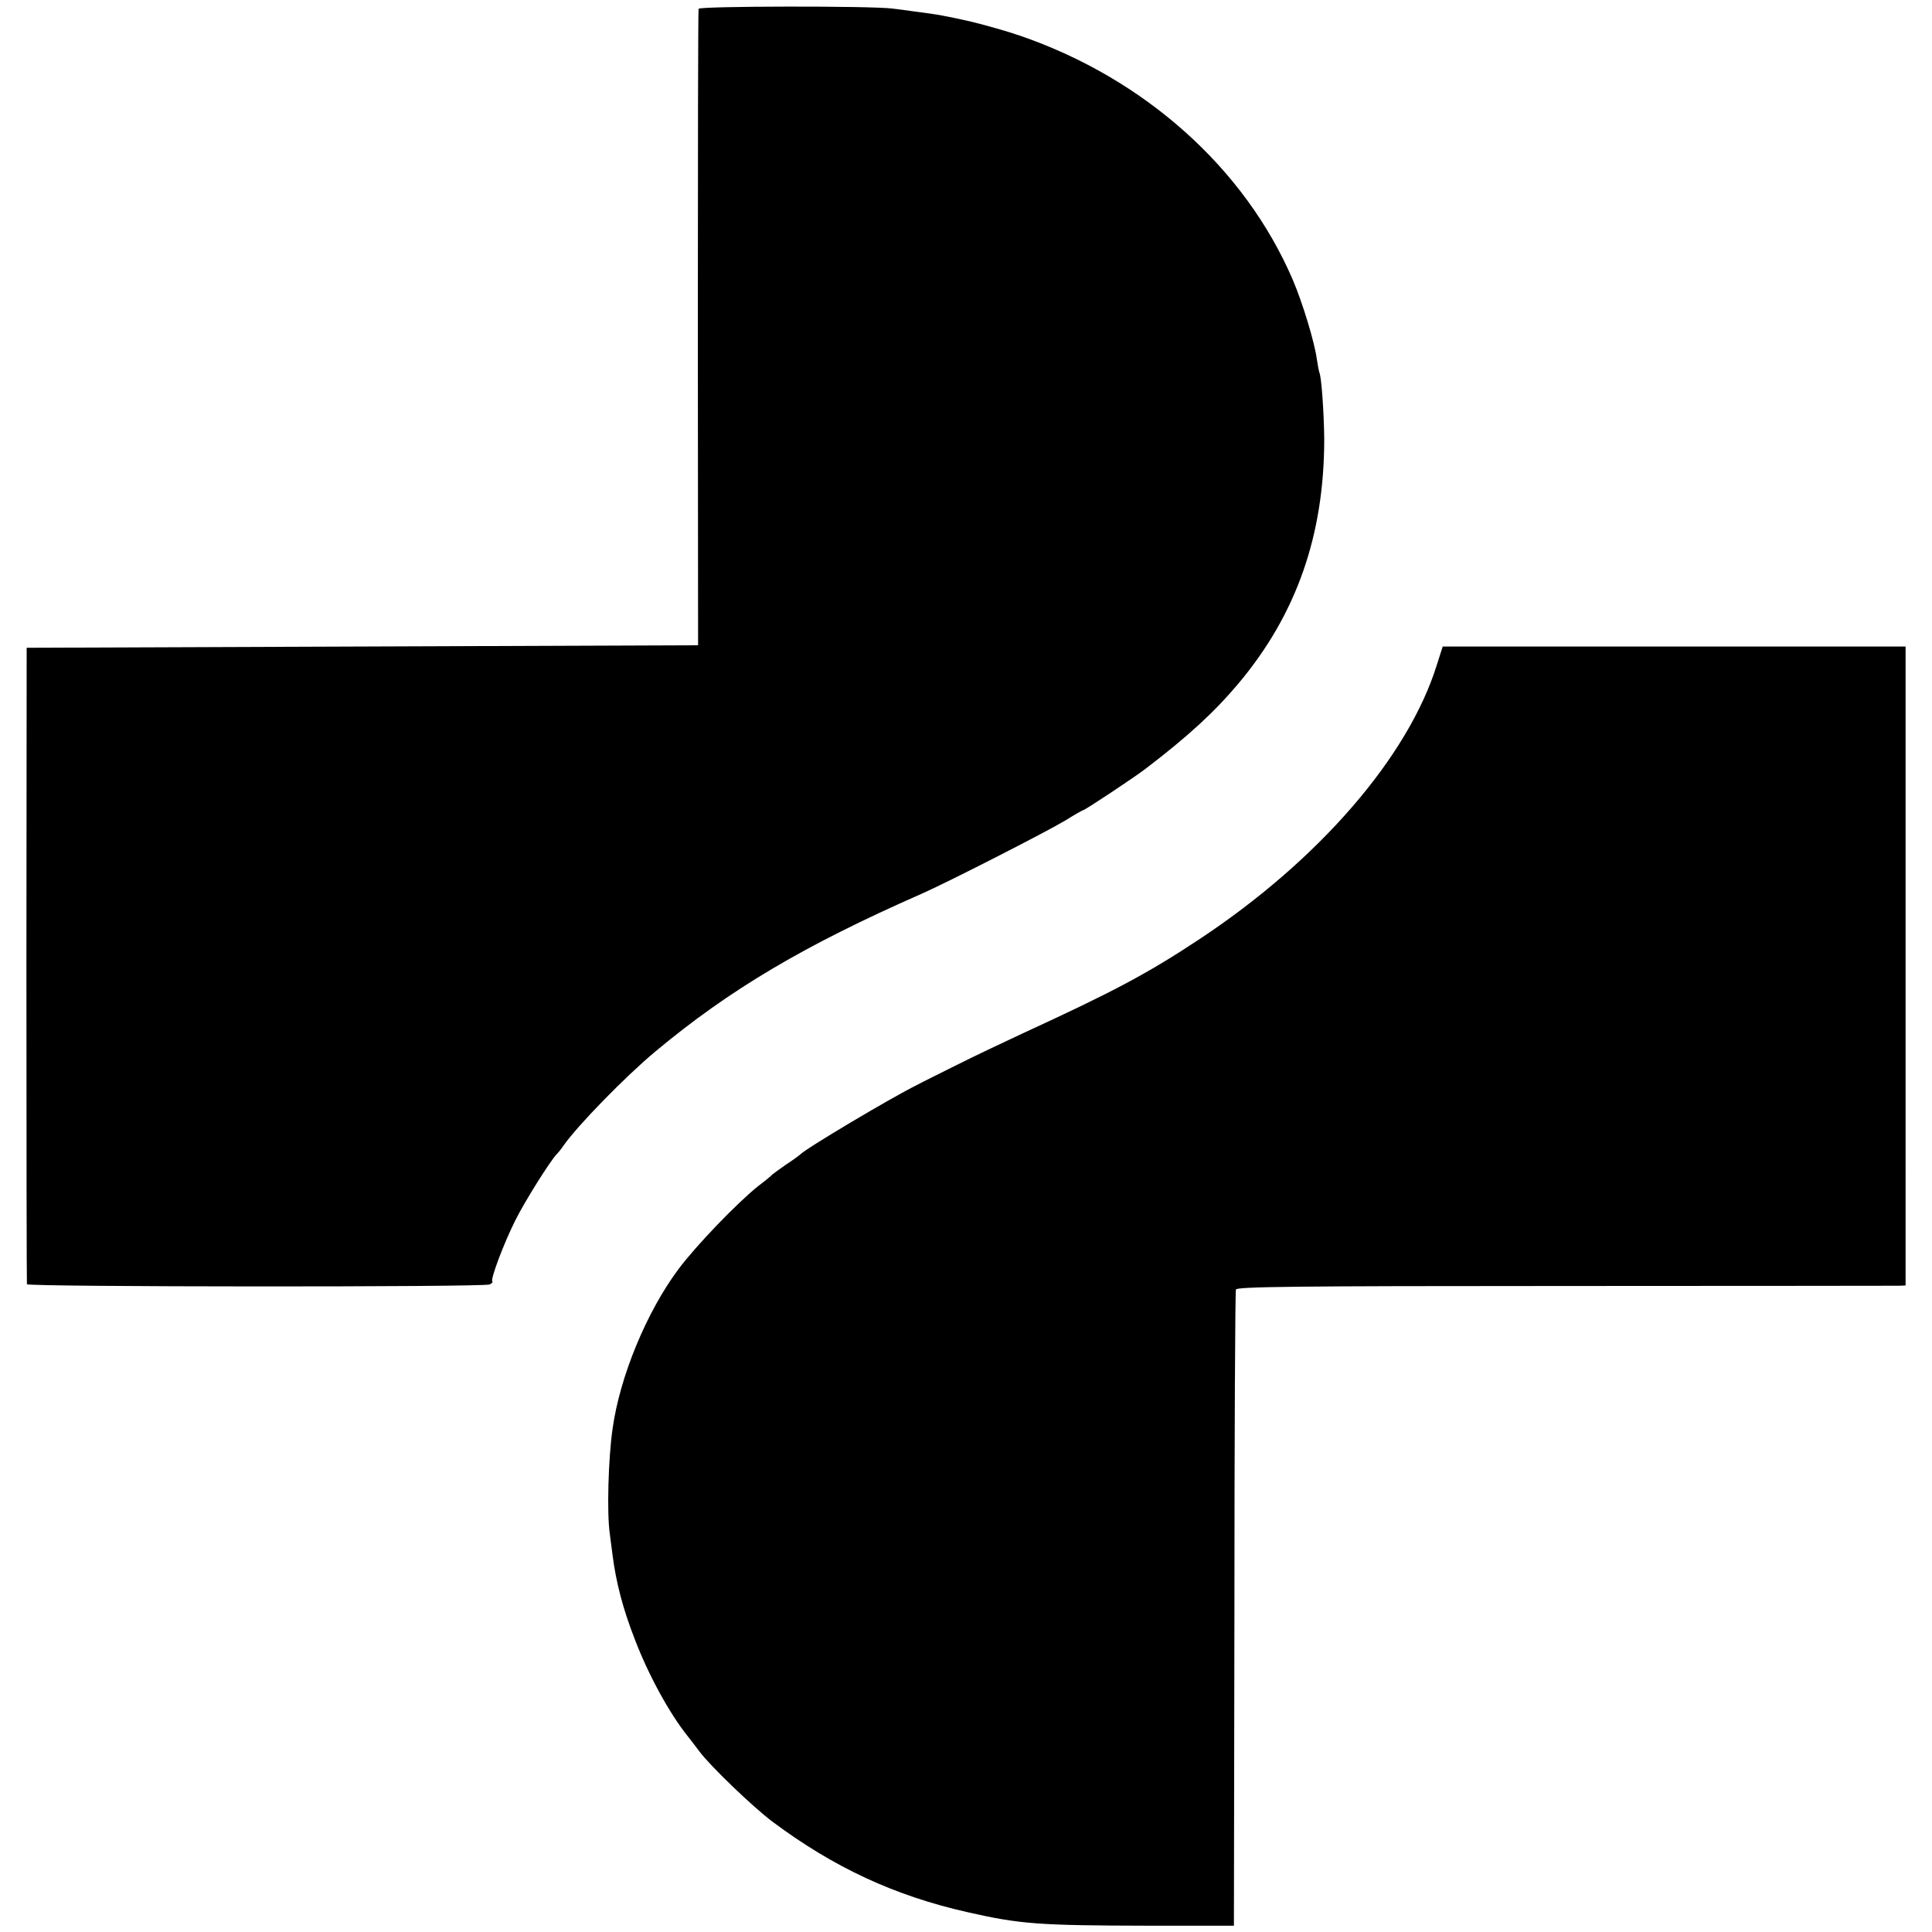
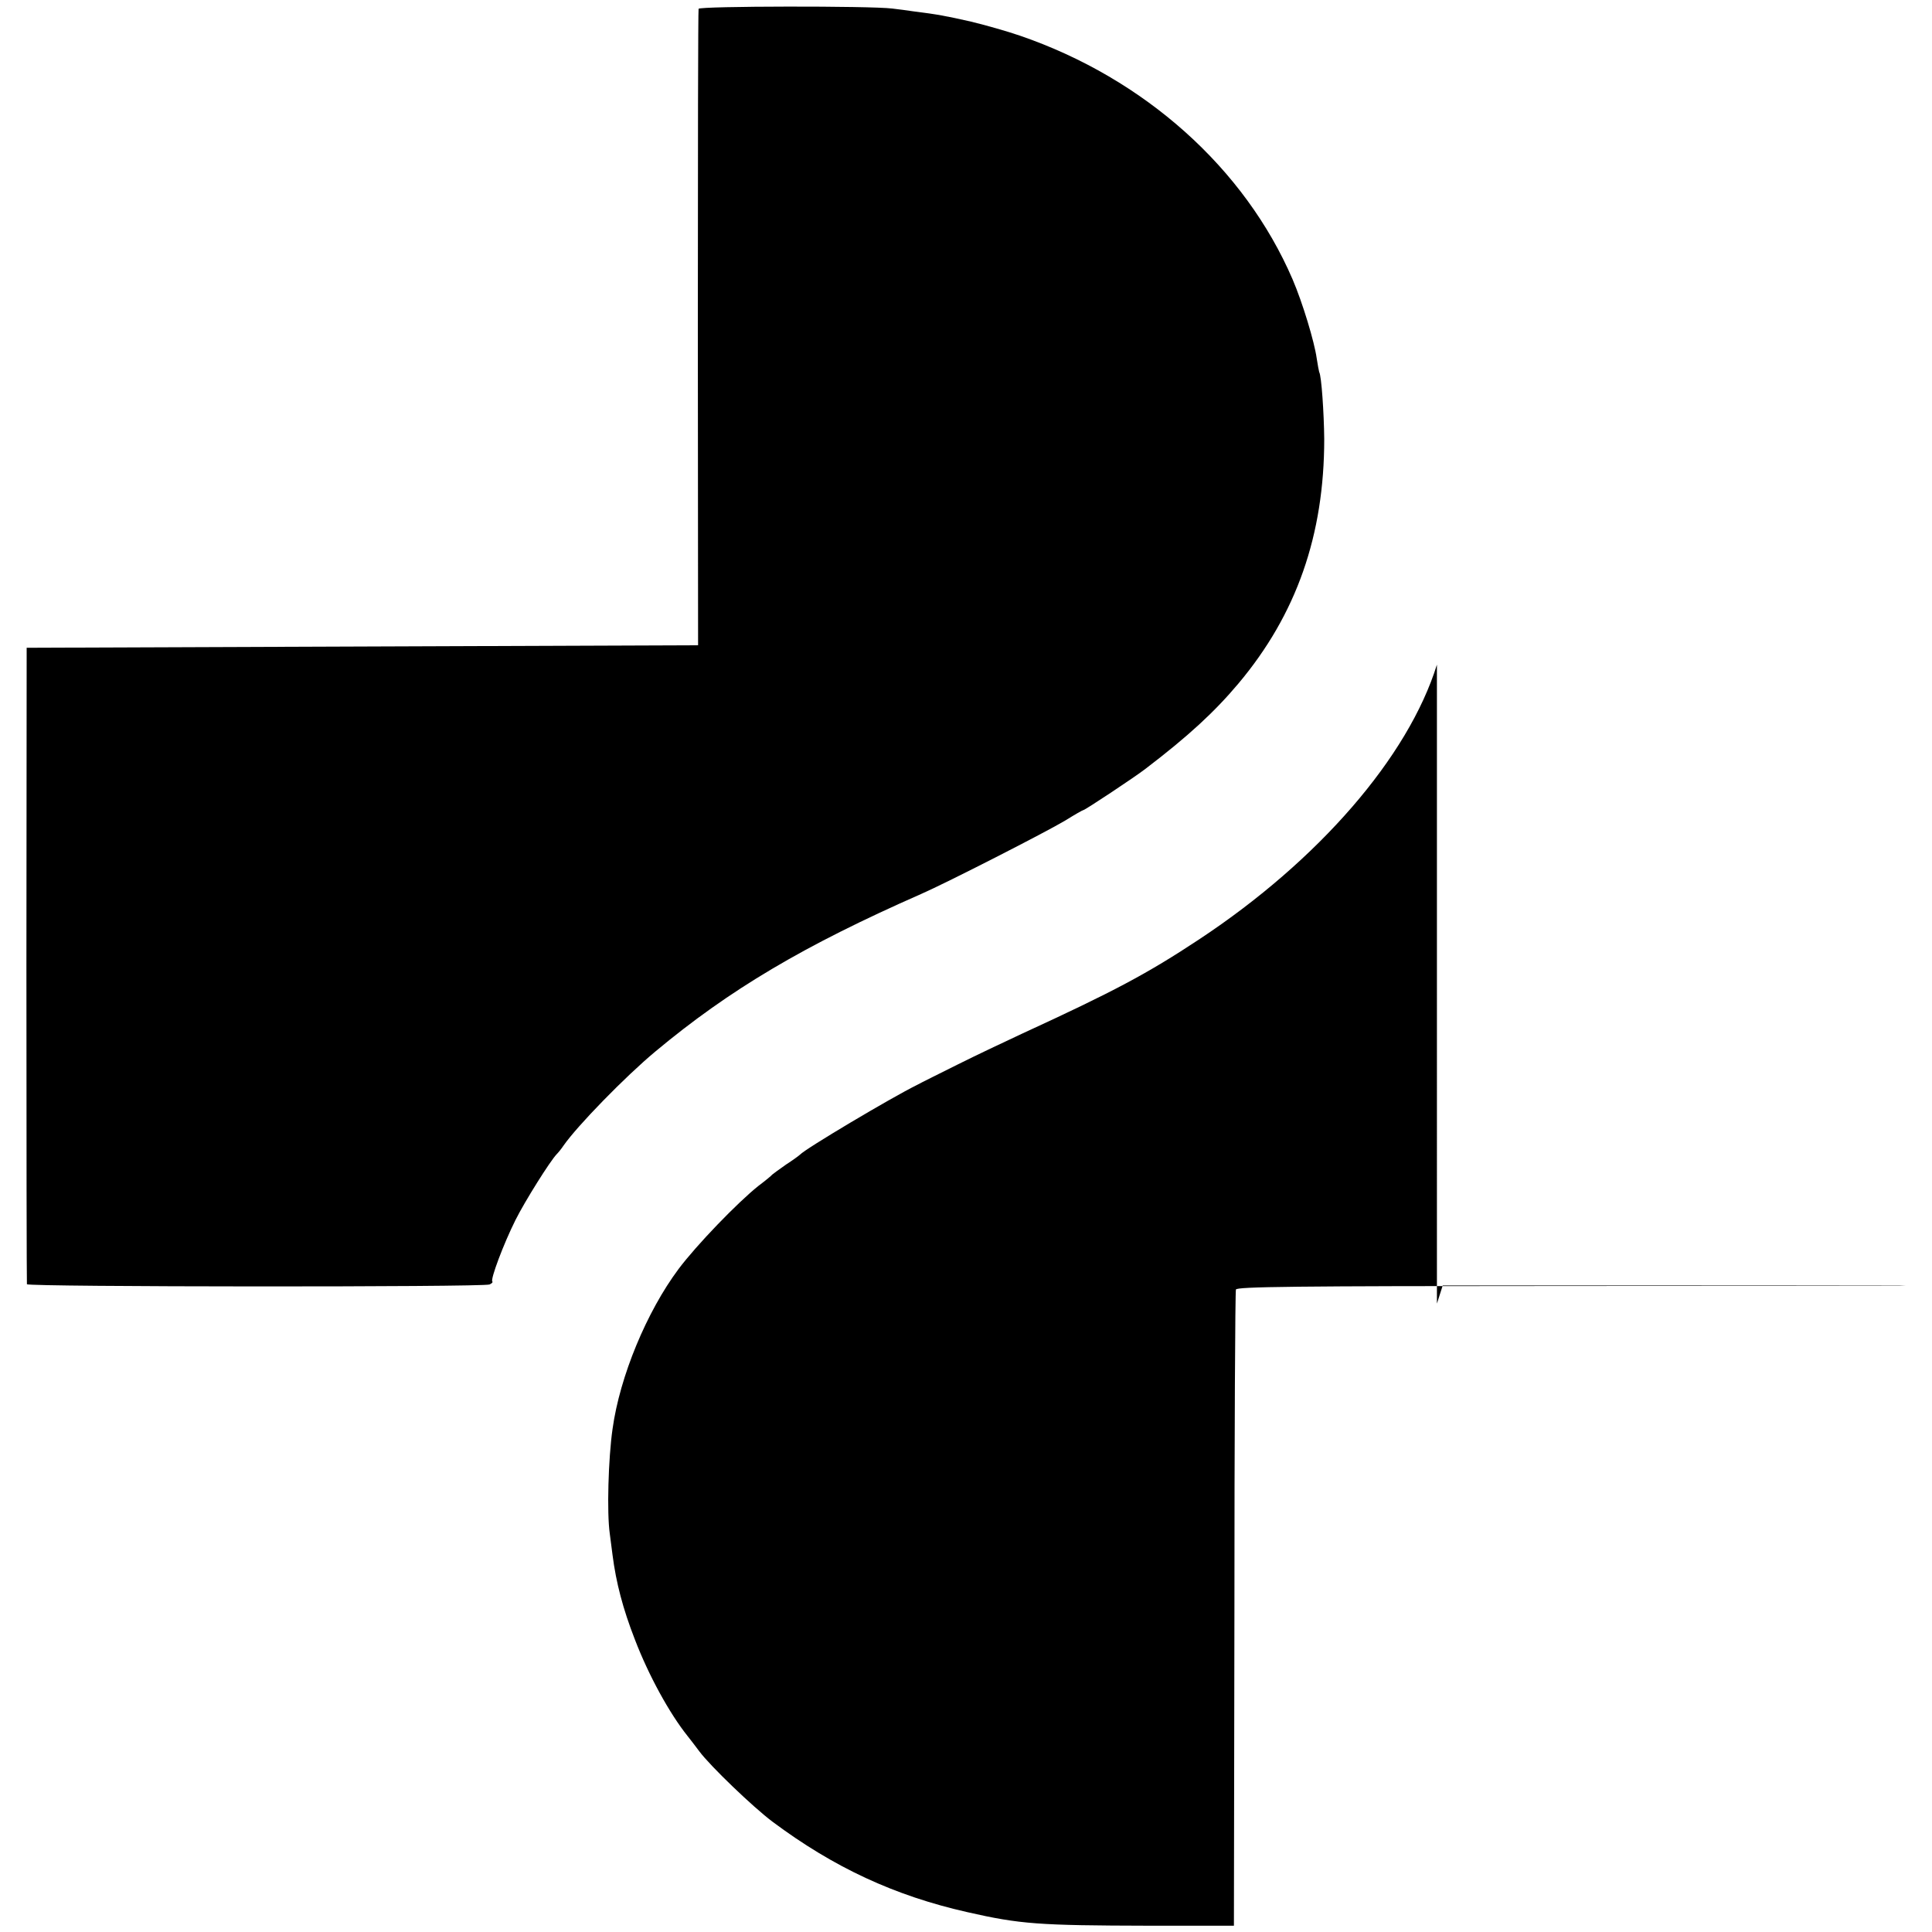
<svg xmlns="http://www.w3.org/2000/svg" version="1" width="1024" height="1024" viewBox="0 0 768 768">
-   <path d="M277.7 3.5c-.2.5-.3 57.7-.3 127l.1 126-133.4.5-133.5.5-.1 126c0 69.3.1 126.4.2 127 .4 1.1 181 1.2 183.9.1.9-.4 1.4-.9 1.1-1.2-.8-.9 4.5-15 9.2-24.4 3.8-7.6 13.8-23.5 16.4-26.2.7-.7 1.9-2.2 2.7-3.4 5.5-7.9 24.5-27.4 36.5-37.4 29.5-24.6 59-42.1 105.6-62.6 10.3-4.5 49.8-24.7 57.3-29.2 3.7-2.3 7-4.2 7.3-4.2.6 0 20.3-13 24.8-16.5 16.9-12.9 27.3-22.5 36.8-33.8 23.1-27.5 34.1-59 34.1-97.2-.1-10.2-1.1-25.2-2-26.6-.1-.3-.6-2.8-1-5.5-.9-6.5-5.6-22.1-9.6-31.4-19-44.1-58.8-79.8-108.3-96.8-4.9-1.7-13.7-4.2-19.5-5.6-9.7-2.2-13.3-2.9-23-4.1-1.9-.3-5.7-.8-8.3-1.1-8.6-1.1-76.6-1-77 .1zM571.2 264.2c-11.4 36.7-47 77.8-94.5 109.2-20.7 13.7-34.1 20.8-70.2 37.4-7.1 3.3-18.7 8.8-25.7 12.3s-14.5 7.2-16.5 8.3c-10.1 5-44.1 25.2-46.3 27.6-.3.3-2.7 2.1-5.5 3.9-2.7 1.9-5.2 3.7-5.5 4-.3.4-2.7 2.4-5.5 4.5-8.3 6.6-24.7 23.6-31.8 33.1-12.6 16.9-23.3 42.6-26.2 63.5-1.7 11.8-2.3 33.4-1.1 41.7.3 2.4.8 6.2 1.1 8.5 1.4 10.9 4.1 21.3 8.9 33.6 5.4 14.1 13.7 29.3 21 38.4 1.1 1.4 3.2 4.1 4.6 6 4.4 5.9 21.3 22.1 29 27.9 24.5 18.3 48.7 29.5 77.5 36 21.1 4.8 28.4 5.3 72 5.4h34l.2-125.8c0-69.2.3-126.4.6-127.1.5-1.1 22.2-1.4 130.9-1.4 71.7 0 131.4-.1 132.8-.1l2.5-.1V257h-184l-2.3 7.2z" />
+   <path d="M277.7 3.5c-.2.5-.3 57.7-.3 127l.1 126-133.4.5-133.5.5-.1 126c0 69.3.1 126.4.2 127 .4 1.1 181 1.2 183.9.1.9-.4 1.4-.9 1.1-1.2-.8-.9 4.5-15 9.2-24.4 3.8-7.6 13.8-23.5 16.4-26.2.7-.7 1.9-2.2 2.7-3.4 5.5-7.9 24.5-27.4 36.5-37.4 29.5-24.6 59-42.1 105.6-62.6 10.3-4.5 49.8-24.7 57.3-29.2 3.7-2.3 7-4.2 7.3-4.2.6 0 20.3-13 24.8-16.5 16.9-12.9 27.3-22.5 36.8-33.8 23.1-27.5 34.1-59 34.1-97.2-.1-10.2-1.1-25.2-2-26.6-.1-.3-.6-2.8-1-5.5-.9-6.5-5.6-22.1-9.6-31.4-19-44.1-58.8-79.8-108.3-96.8-4.9-1.7-13.7-4.2-19.5-5.6-9.7-2.2-13.3-2.9-23-4.1-1.9-.3-5.7-.8-8.3-1.1-8.6-1.1-76.6-1-77 .1zM571.2 264.2c-11.4 36.7-47 77.8-94.5 109.2-20.7 13.7-34.1 20.8-70.2 37.4-7.1 3.3-18.7 8.8-25.7 12.3s-14.5 7.2-16.5 8.3c-10.1 5-44.1 25.2-46.3 27.6-.3.3-2.7 2.1-5.5 3.9-2.7 1.9-5.2 3.7-5.5 4-.3.4-2.7 2.4-5.5 4.5-8.3 6.6-24.7 23.6-31.8 33.1-12.6 16.9-23.3 42.6-26.2 63.5-1.7 11.8-2.3 33.4-1.1 41.7.3 2.4.8 6.2 1.1 8.5 1.4 10.9 4.1 21.3 8.9 33.6 5.4 14.1 13.7 29.3 21 38.4 1.1 1.4 3.2 4.1 4.6 6 4.4 5.9 21.3 22.1 29 27.9 24.5 18.3 48.7 29.5 77.5 36 21.1 4.8 28.4 5.3 72 5.4h34l.2-125.8c0-69.2.3-126.4.6-127.1.5-1.1 22.2-1.4 130.9-1.4 71.7 0 131.4-.1 132.8-.1l2.5-.1h-184l-2.3 7.2z" />
</svg>